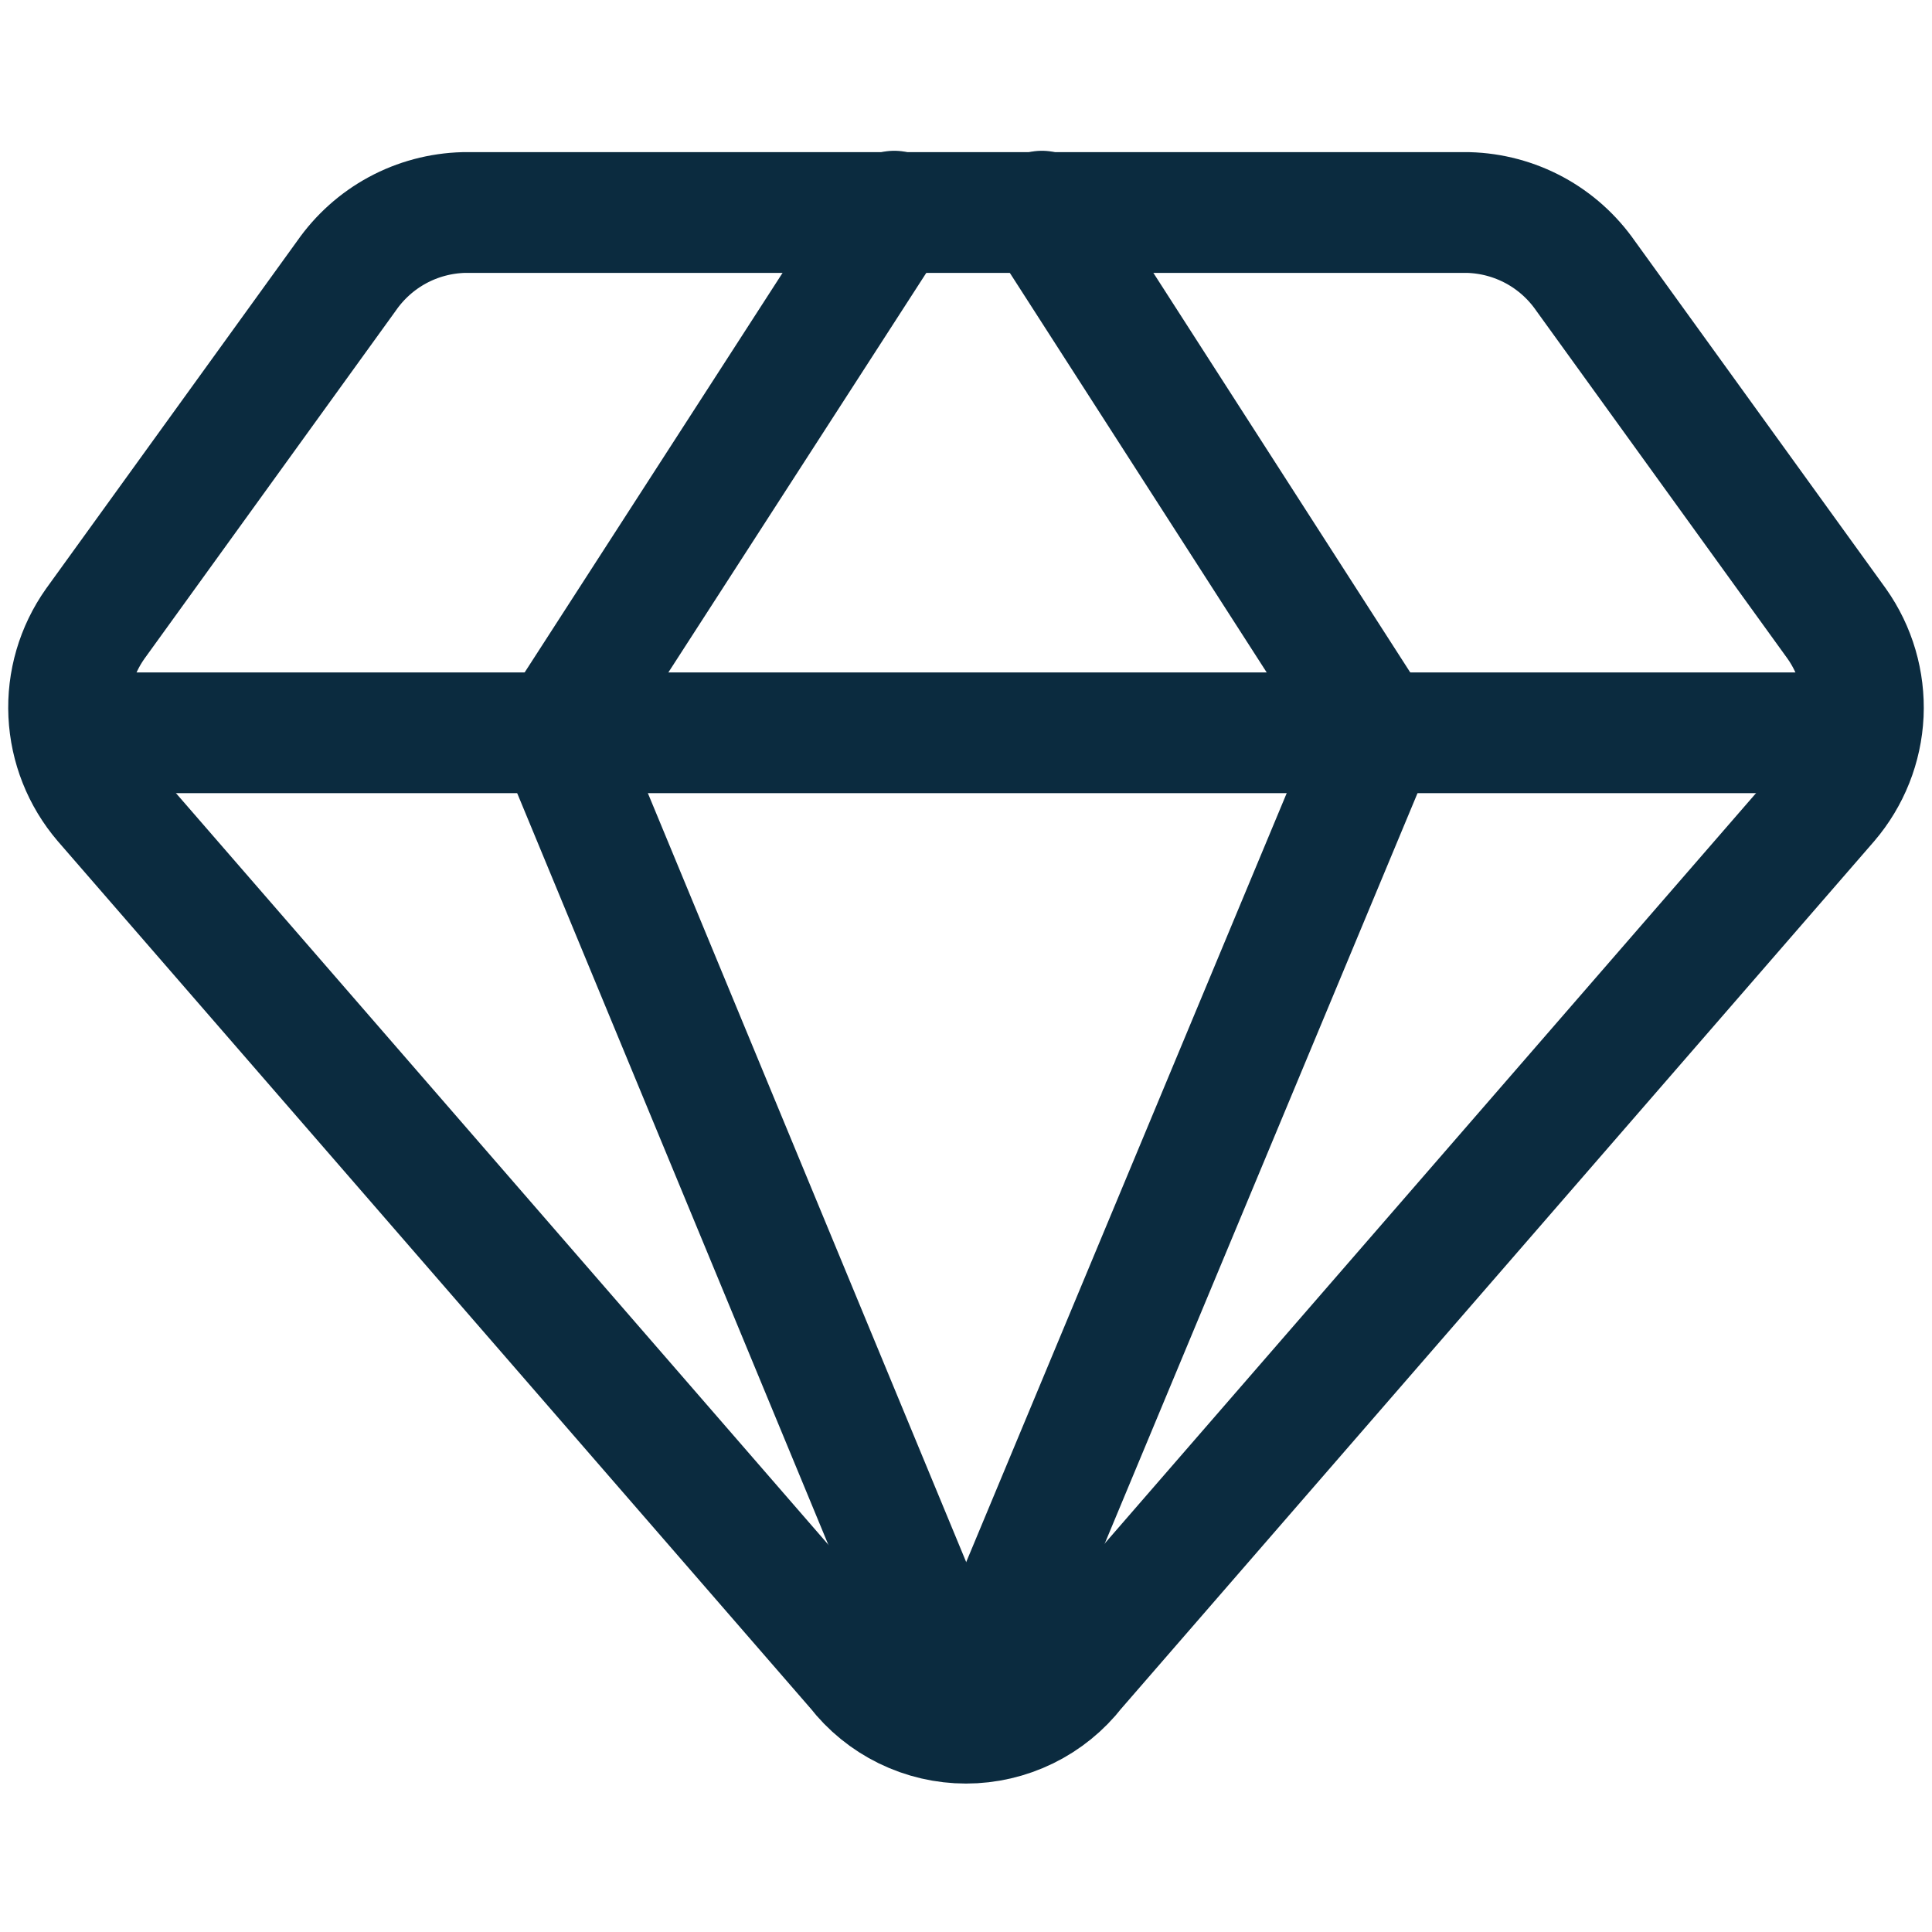
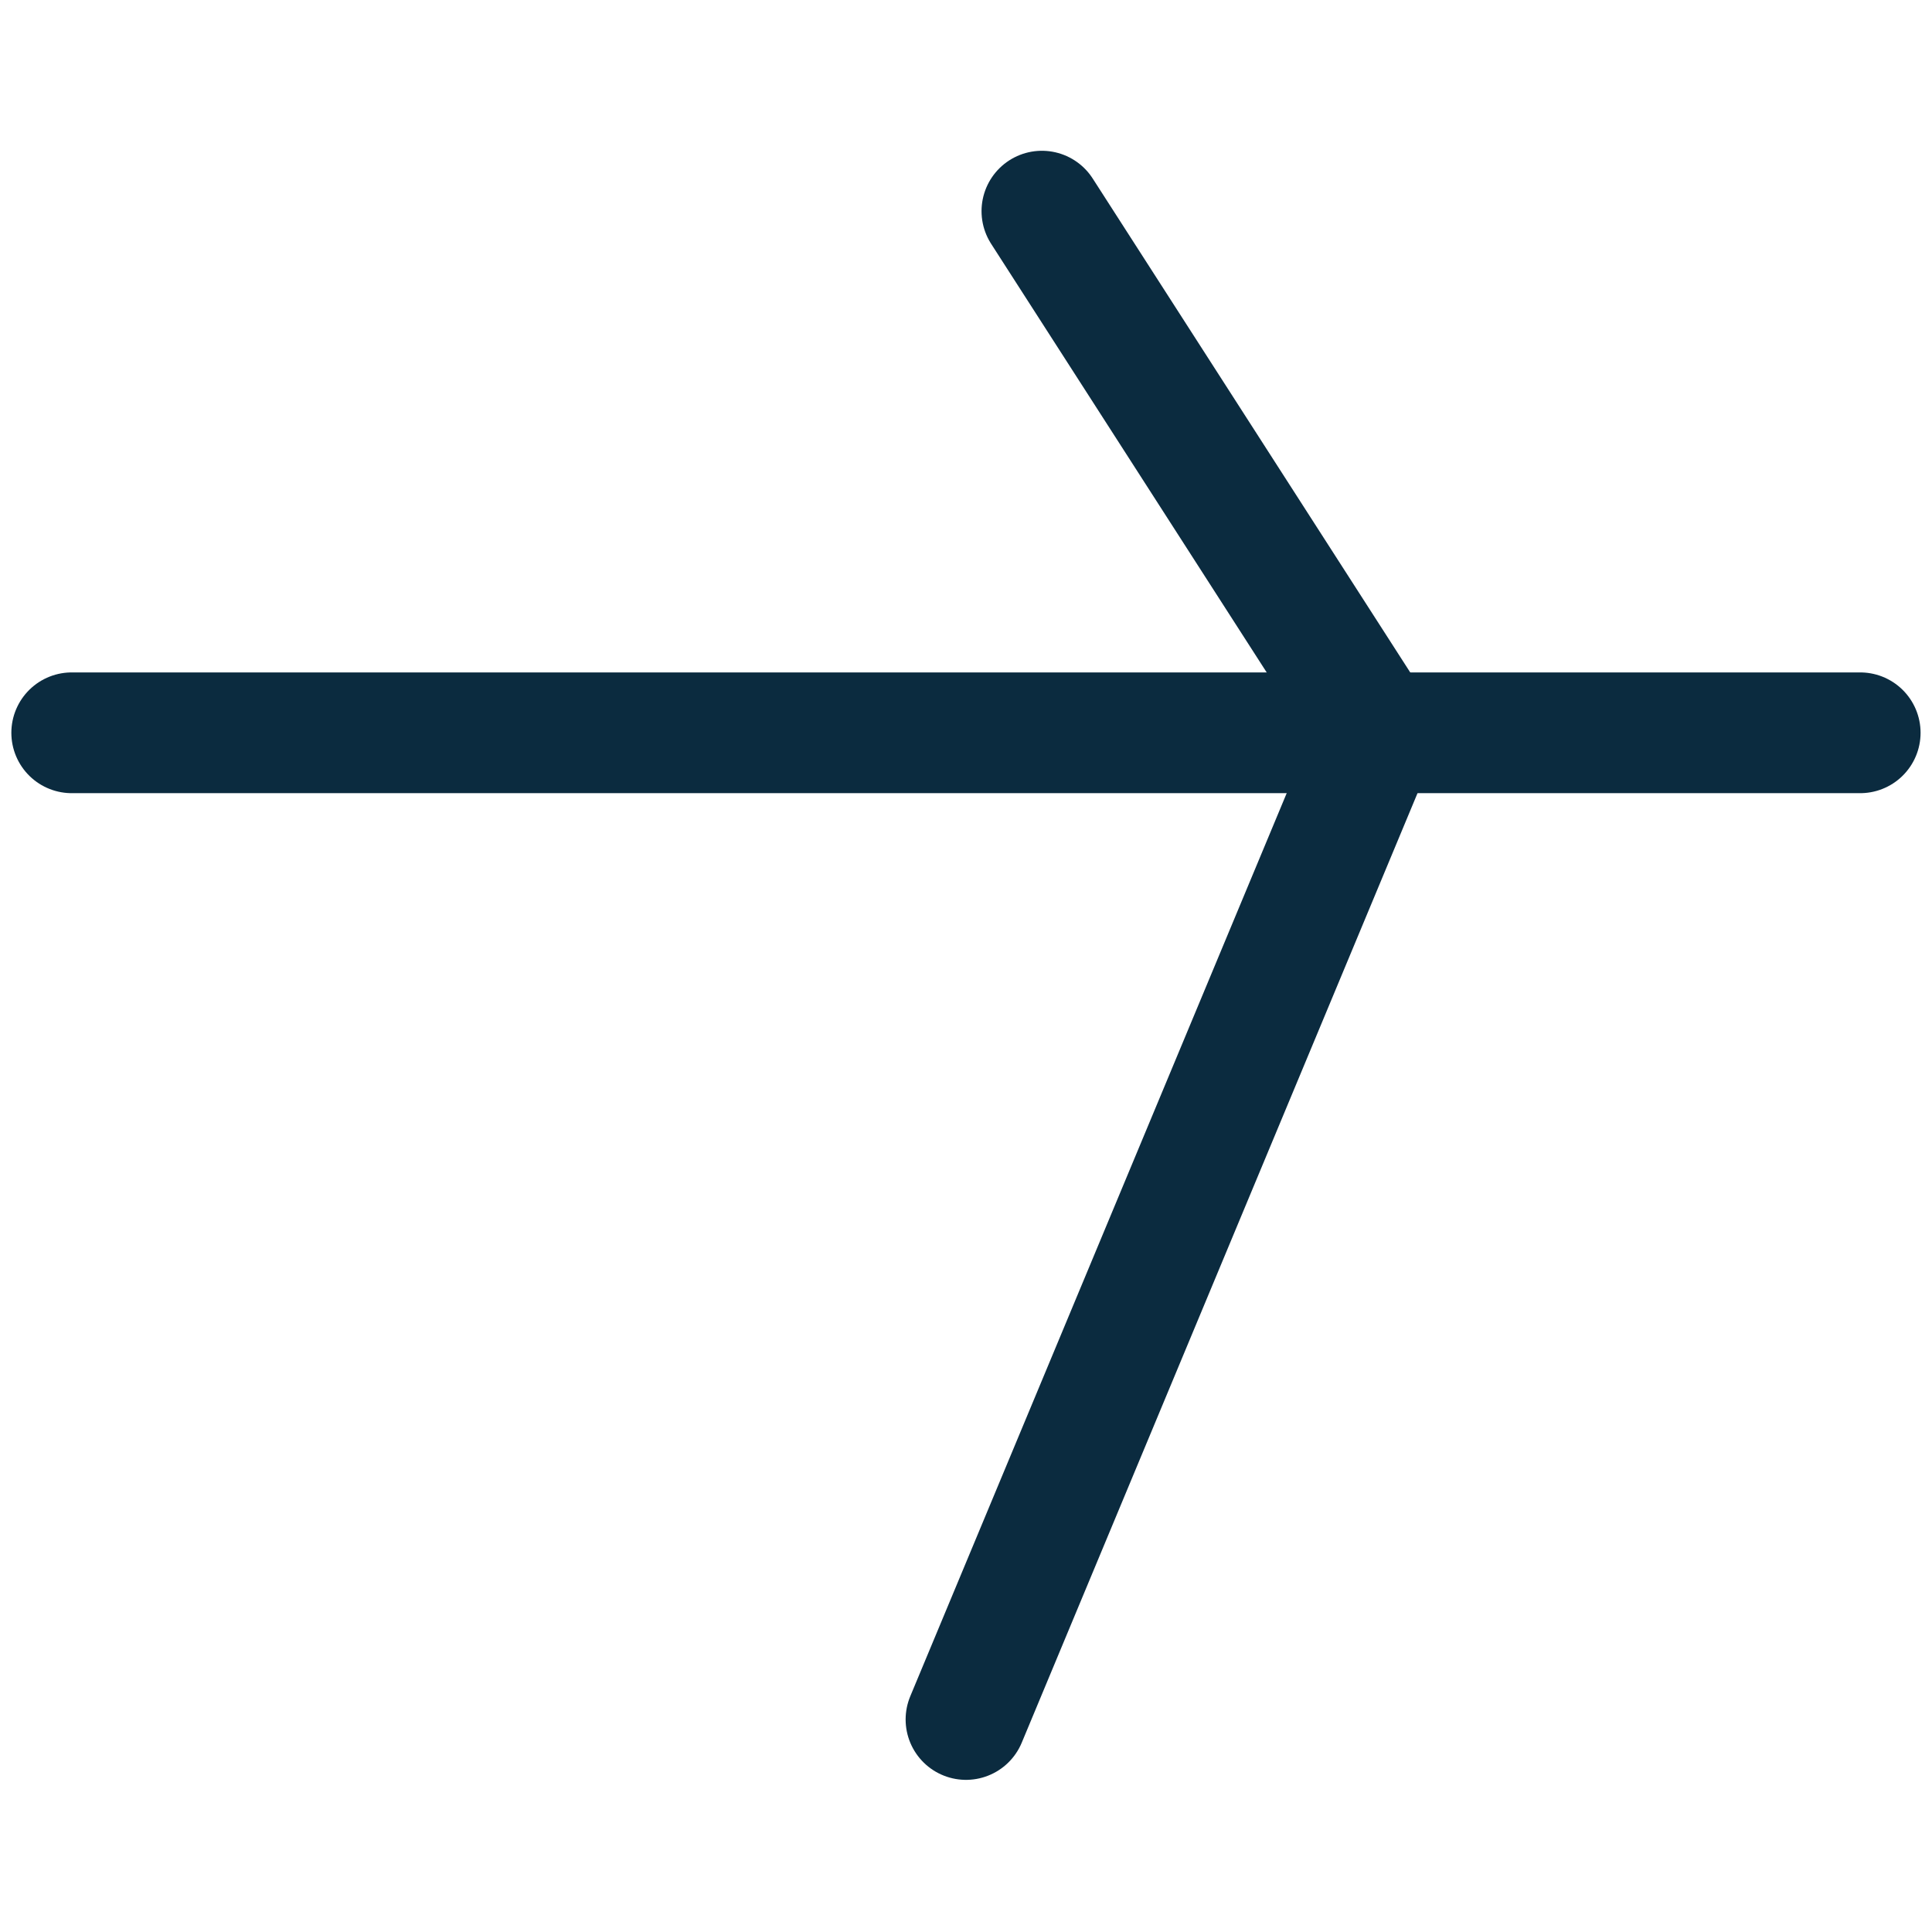
<svg xmlns="http://www.w3.org/2000/svg" width="24" height="24" viewBox="0 0 24 24" fill="none">
-   <path d="M18.24 2.64H5.76C5.472 2.648 5.19 2.723 4.937 2.86C4.684 2.997 4.467 3.192 4.303 3.428L1.183 7.748C0.951 8.076 0.835 8.471 0.854 8.872C0.873 9.272 1.025 9.655 1.286 9.96L10.646 20.743C10.806 20.949 11.011 21.116 11.246 21.231C11.481 21.346 11.739 21.406 12 21.406C12.261 21.406 12.519 21.346 12.754 21.231C12.989 21.116 13.194 20.949 13.354 20.743L22.714 9.96C22.975 9.655 23.127 9.272 23.146 8.872C23.164 8.471 23.049 8.076 22.817 7.748L19.697 3.428C19.533 3.192 19.316 2.997 19.063 2.86C18.809 2.723 18.528 2.648 18.24 2.64V2.64Z" stroke="#0B2B3F" stroke-width="1.5" stroke-linecap="round" stroke-linejoin="round" />
-   <path d="M11.109 2.623L6.926 9.103L12 21.36" stroke="#0B2B3F" stroke-width="1.5" stroke-linecap="round" stroke-linejoin="round" />
  <path d="M12.943 2.623L17.109 9.103L12 21.36" stroke="#0B2B3F" stroke-width="1.5" stroke-linecap="round" stroke-linejoin="round" />
  <path d="M0.891 9.103H23.108" stroke="#0B2B3F" stroke-width="1.5" stroke-linecap="round" stroke-linejoin="round" />
</svg>